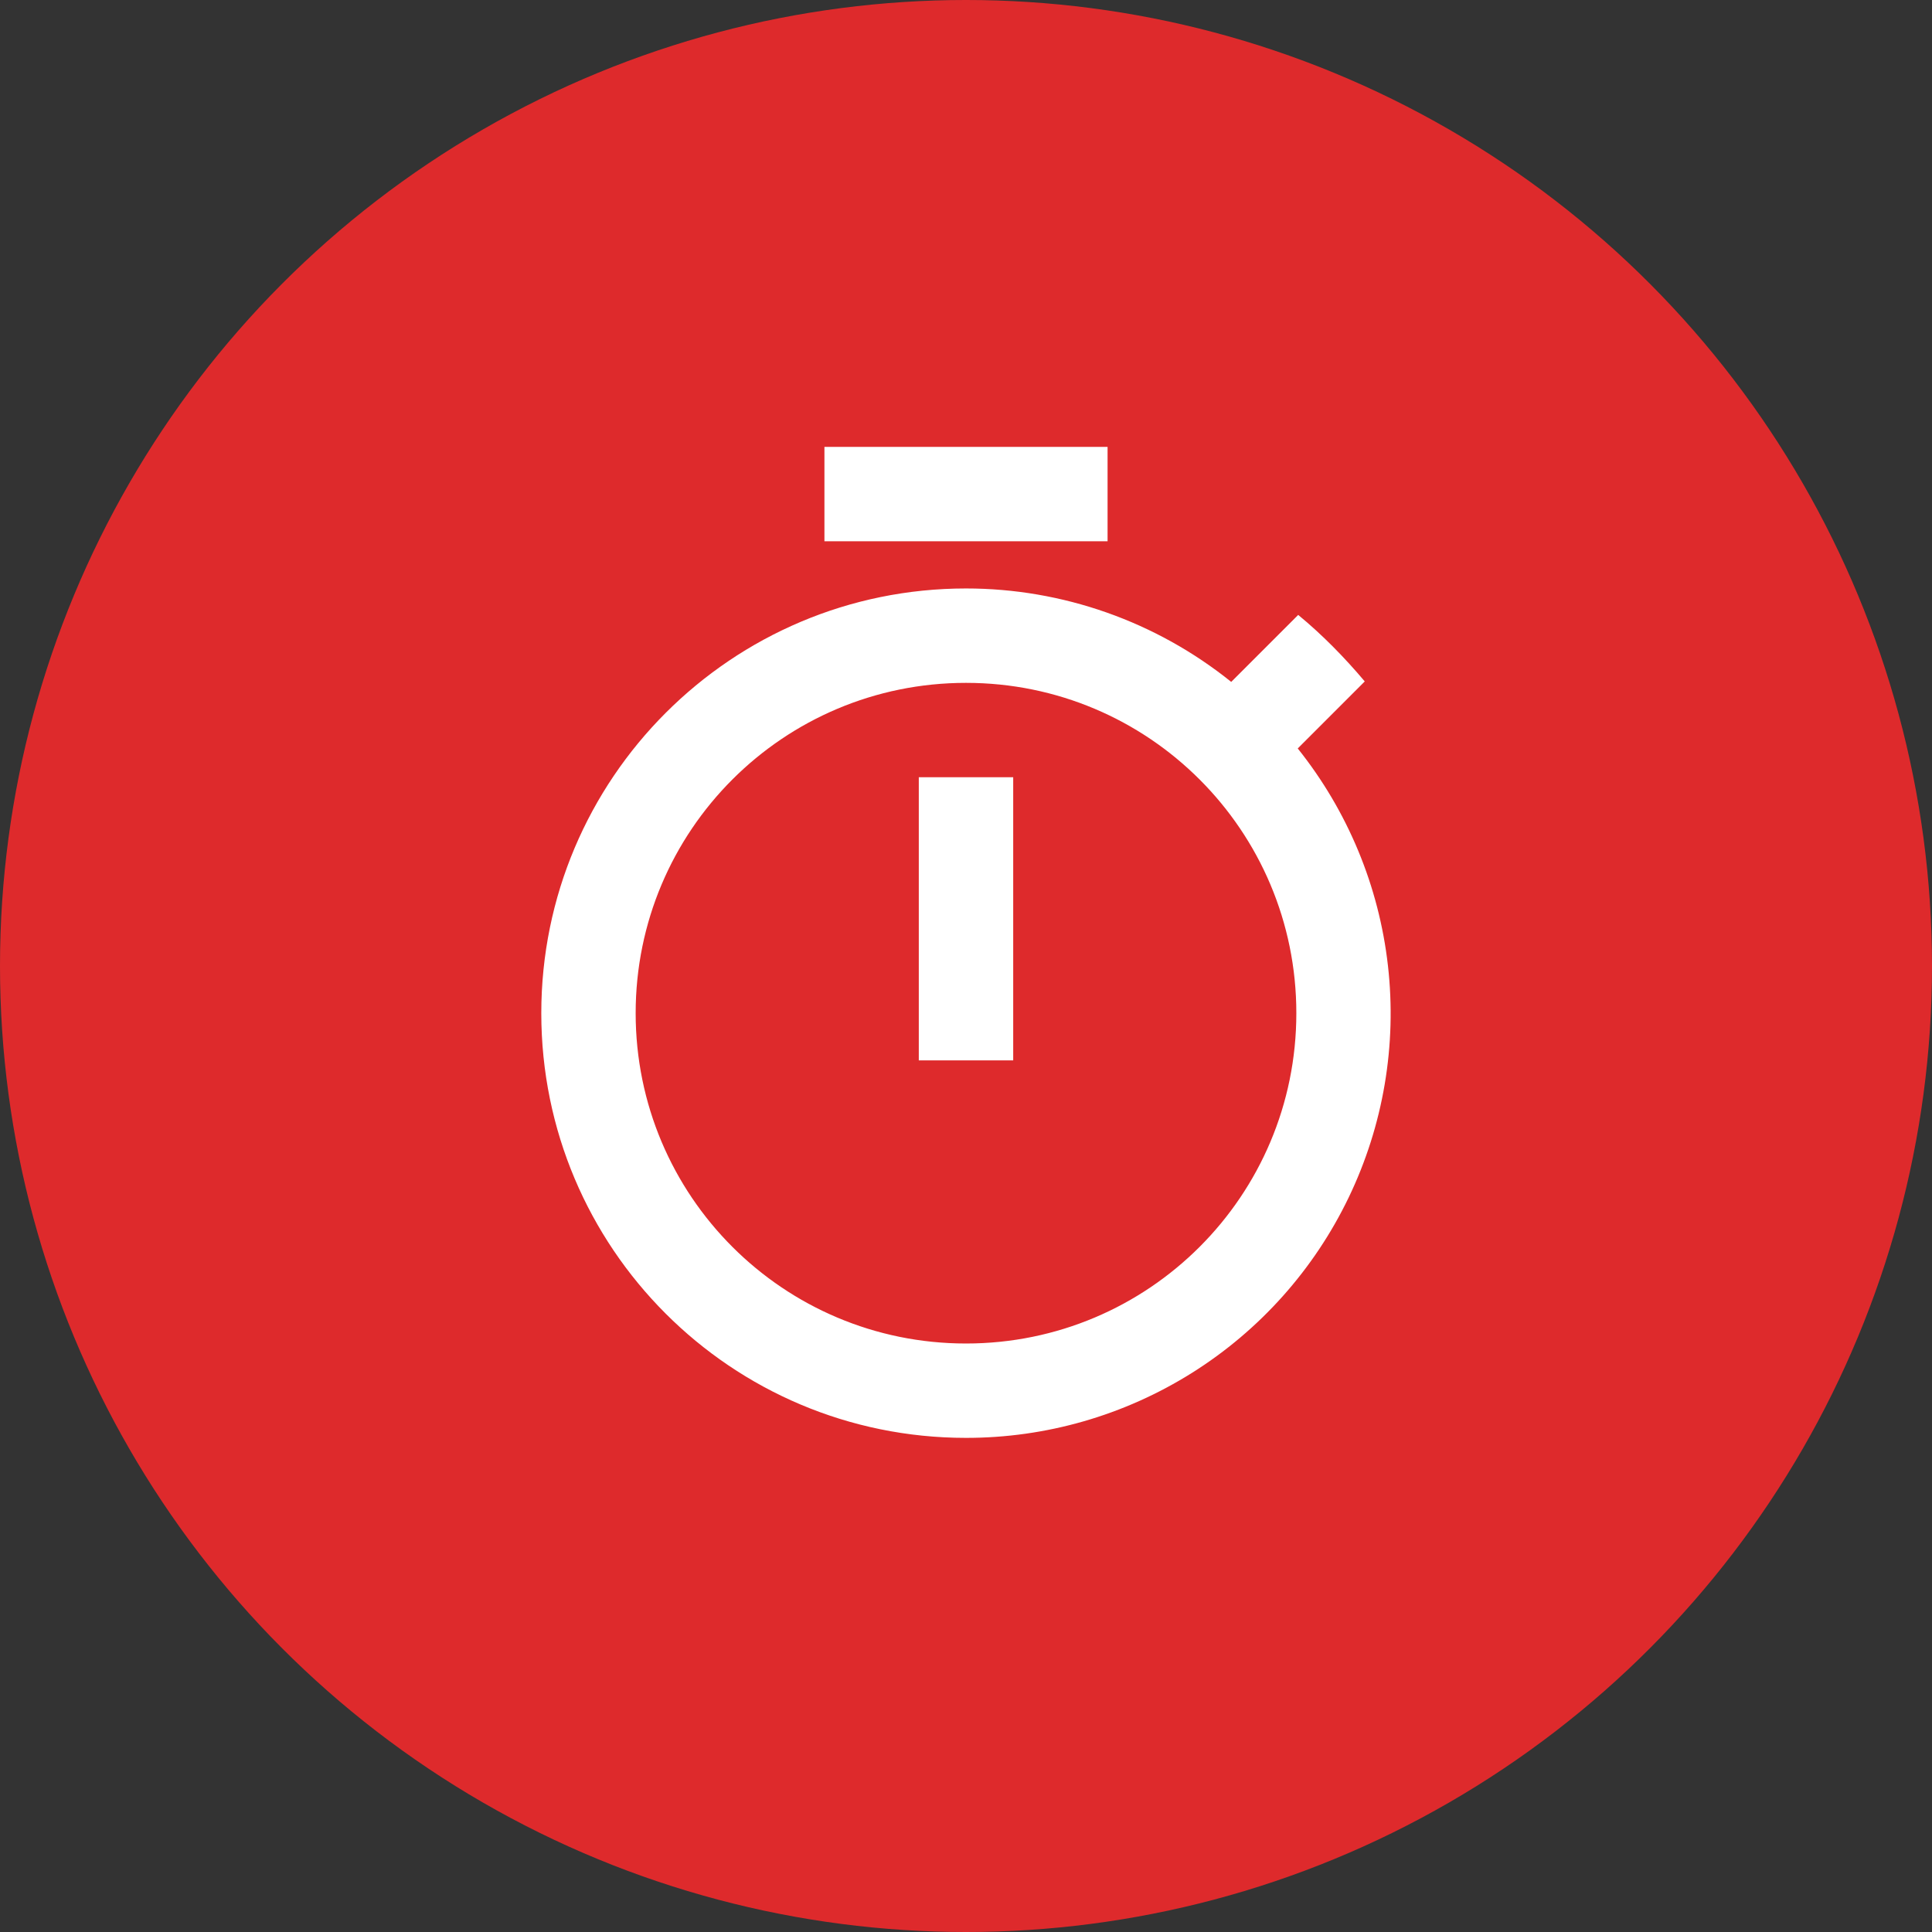
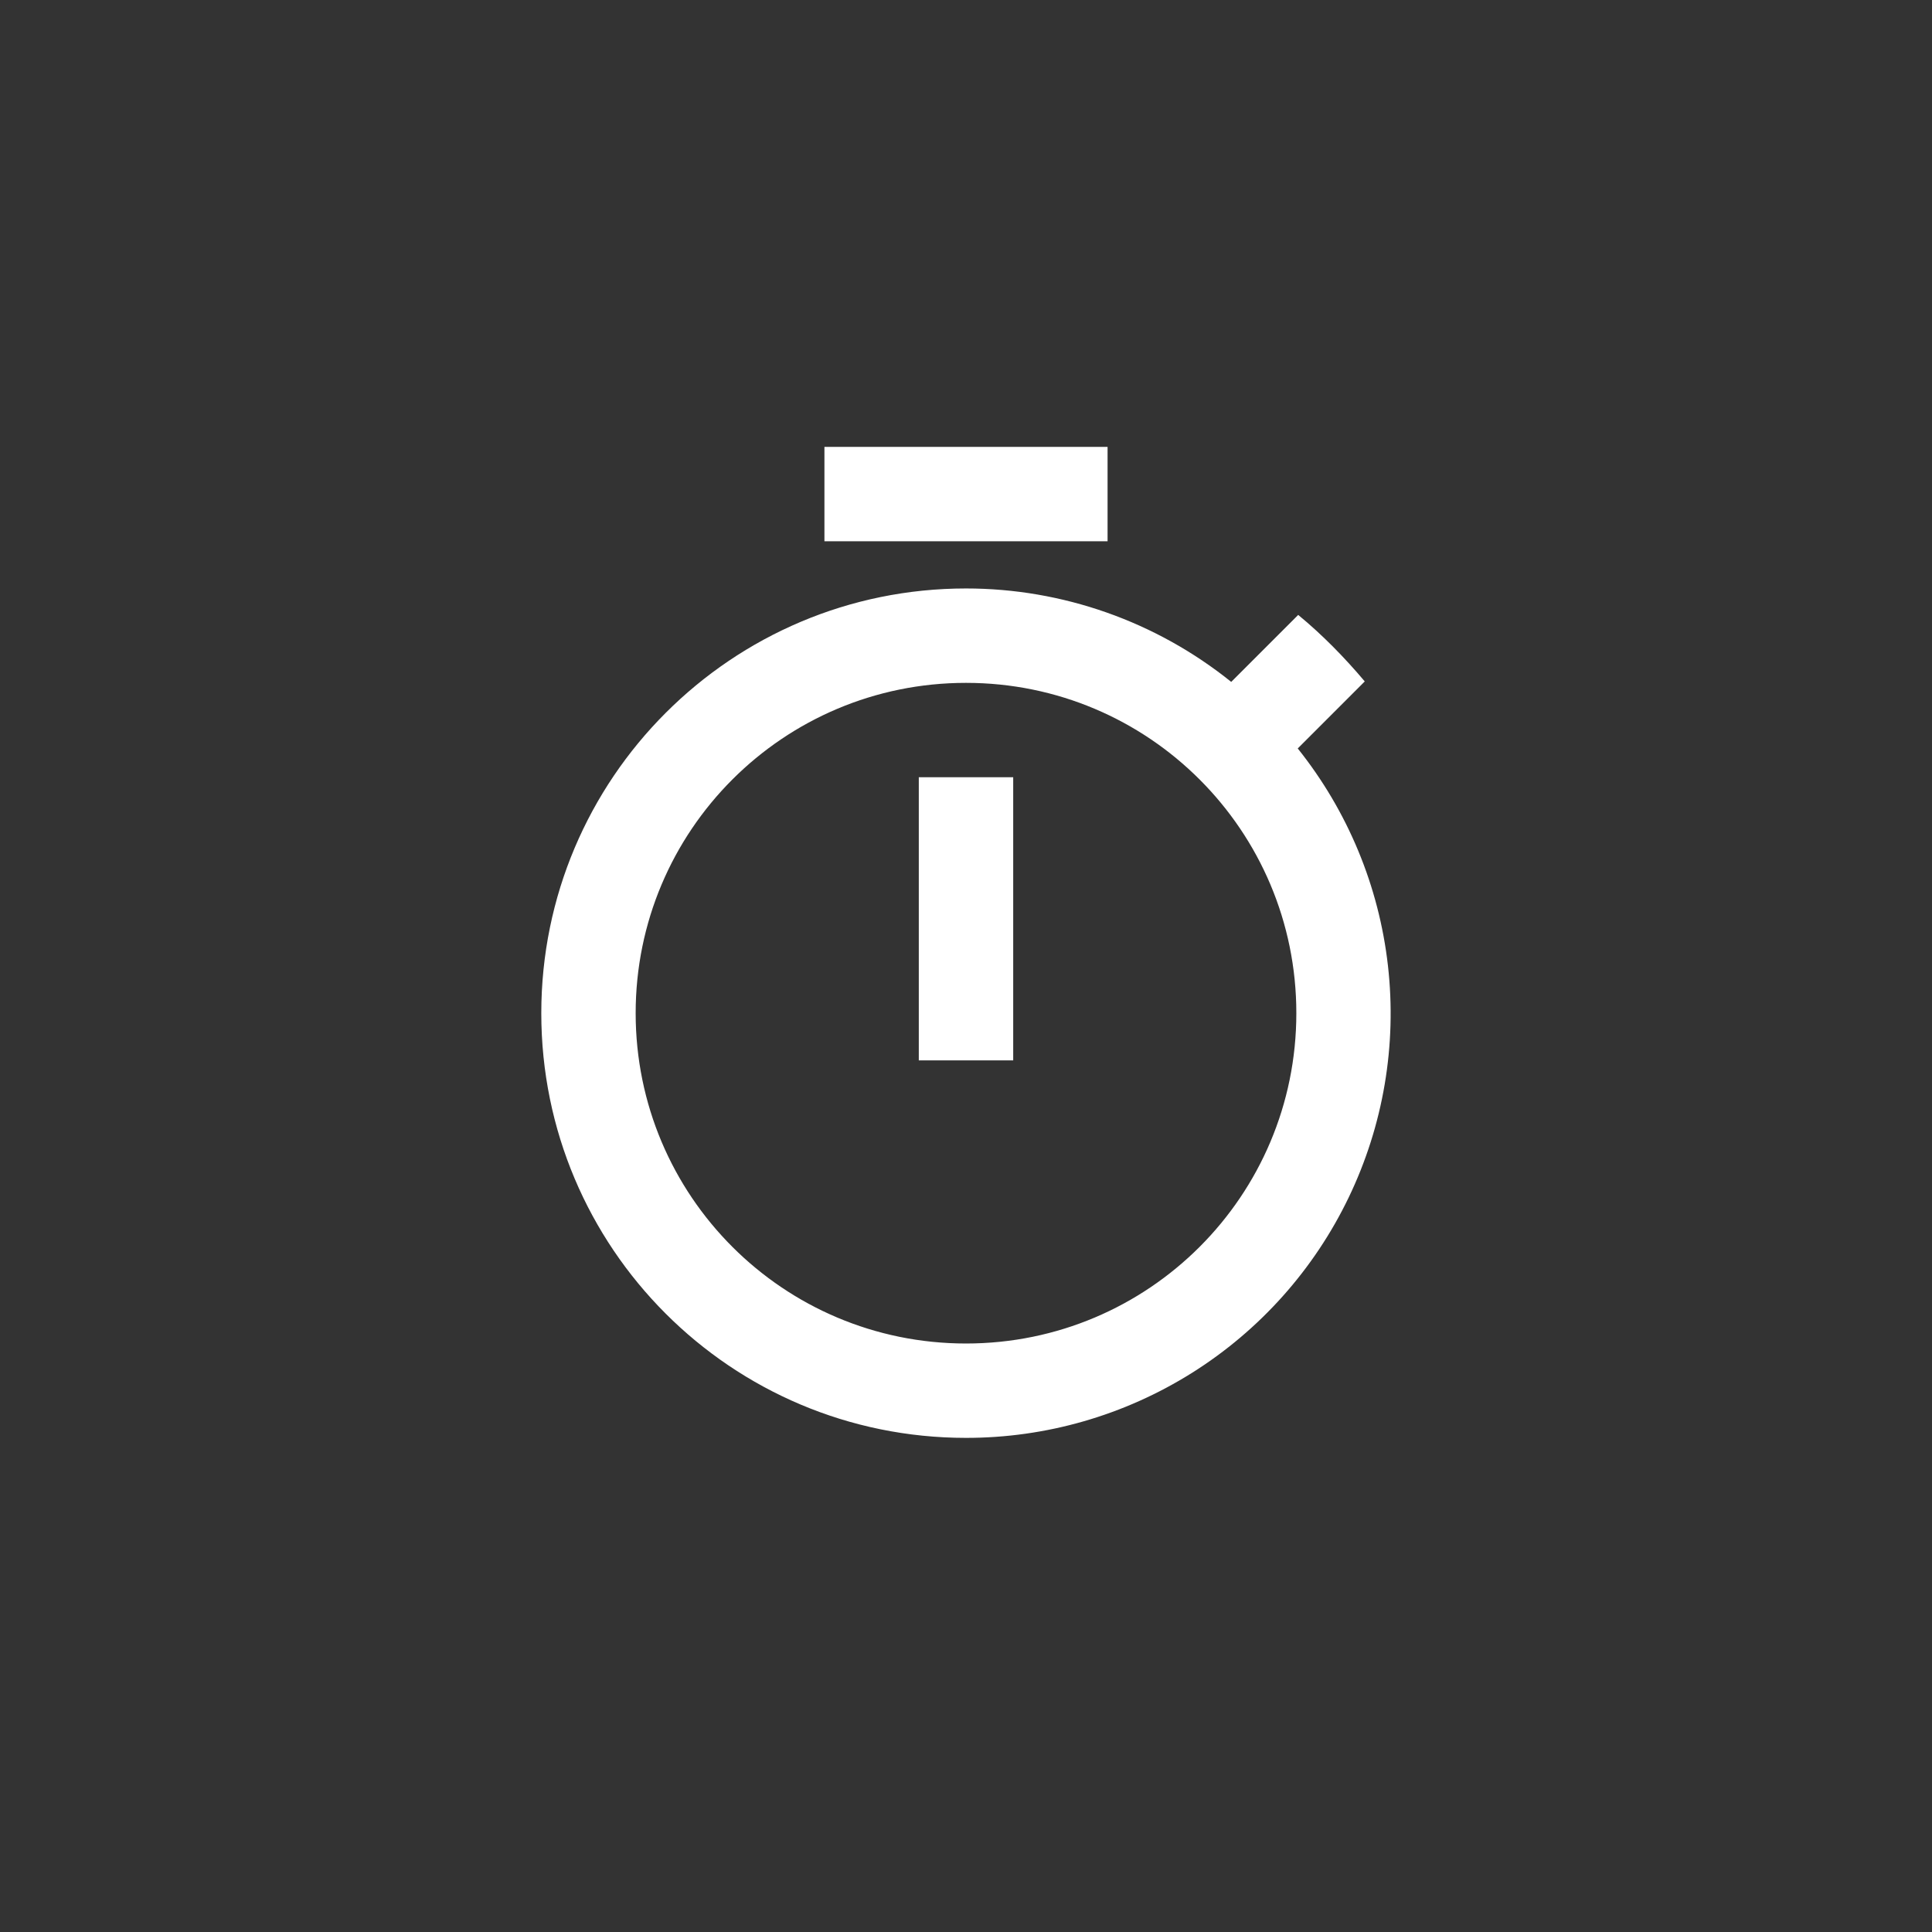
<svg xmlns="http://www.w3.org/2000/svg" fill="none" viewBox="0 0 58 58" height="58" width="58">
  <rect x="0" y="0" width="58" height="58" fill="#333333" stroke="none" />
-   <circle fill="#DE2A2C" r="29" cy="29" cx="29" />
  <path fill="white" d="M33.25 13.416H24.75V16.25H33.25V13.416ZM27.583 31.833H30.417V23.333H27.583V31.833ZM38.959 22.469L40.971 20.457C40.362 19.735 39.696 19.055 38.973 18.46L36.962 20.471C34.706 18.656 31.896 17.666 29 17.666C21.959 17.666 16.25 23.376 16.25 30.416C16.25 37.457 21.945 43.166 29 43.166C31.4 43.168 33.752 42.491 35.785 41.214C37.817 39.938 39.448 38.112 40.488 35.95C41.529 33.787 41.938 31.374 41.667 28.989C41.397 26.604 40.458 24.344 38.959 22.469ZM29 40.333C23.517 40.333 19.083 35.899 19.083 30.416C19.083 24.934 23.517 20.5 29 20.5C34.483 20.5 38.917 24.934 38.917 30.416C38.917 35.899 34.483 40.333 29 40.333Z" />
</svg>